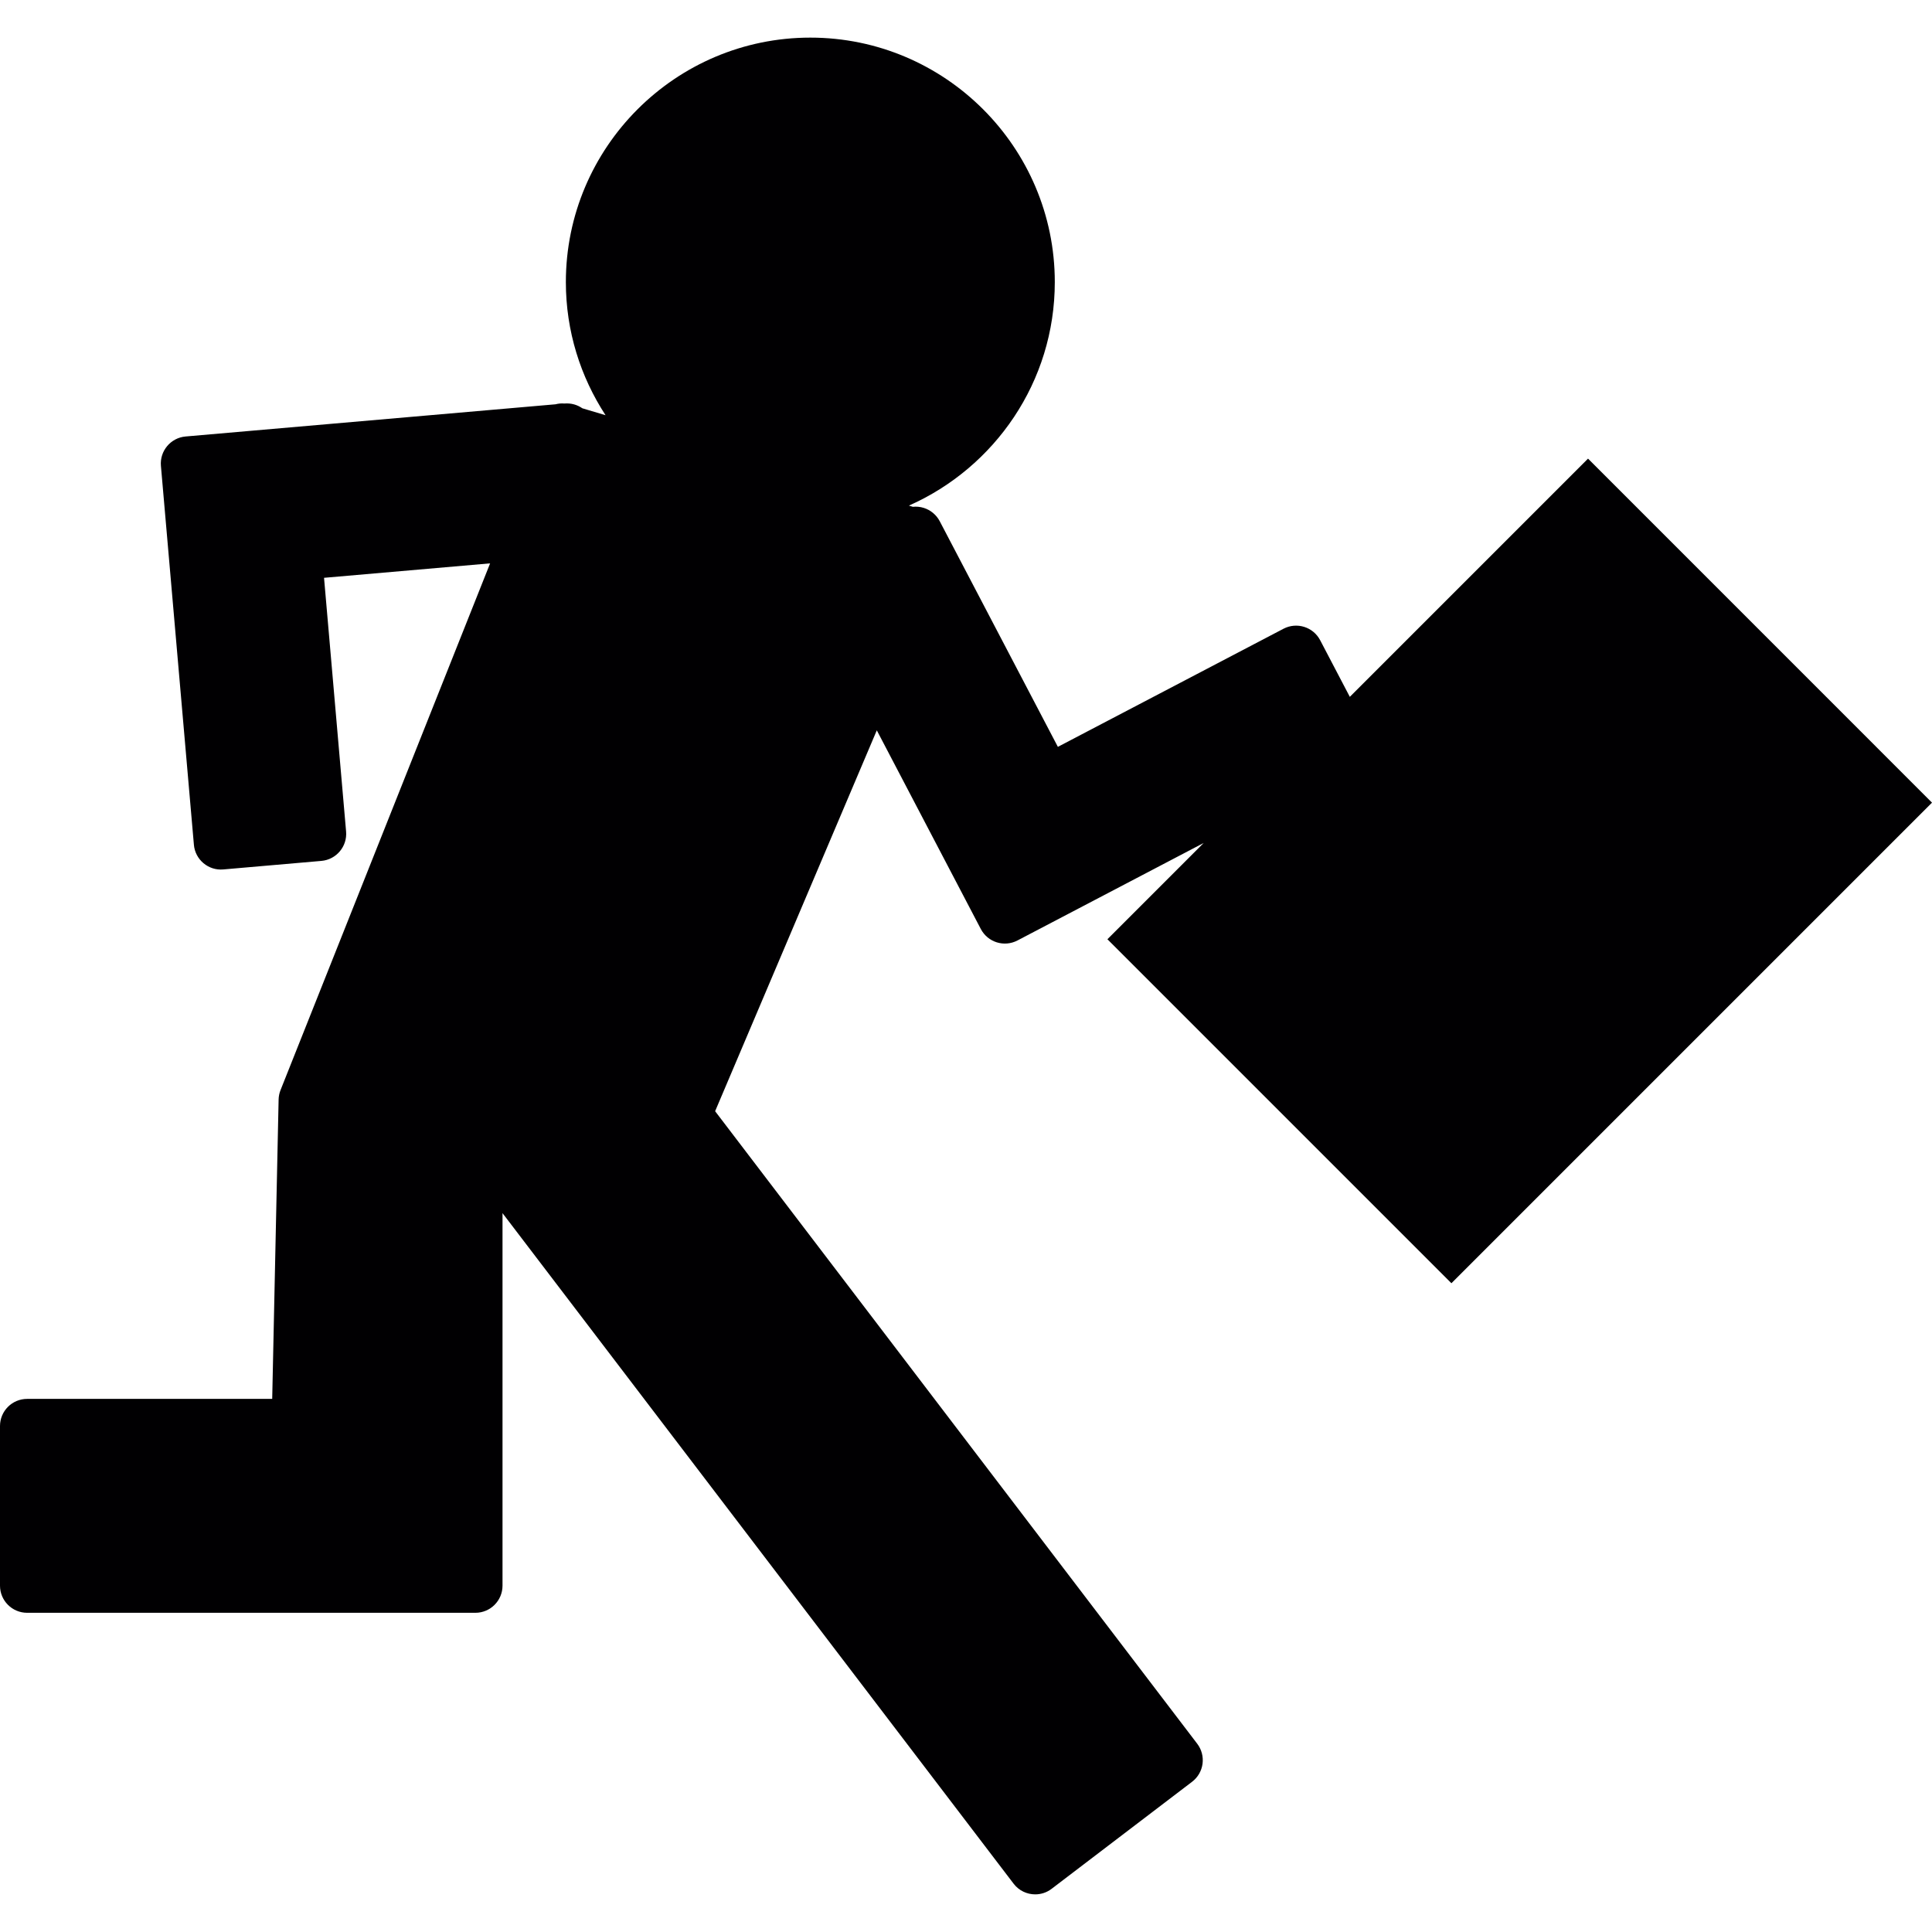
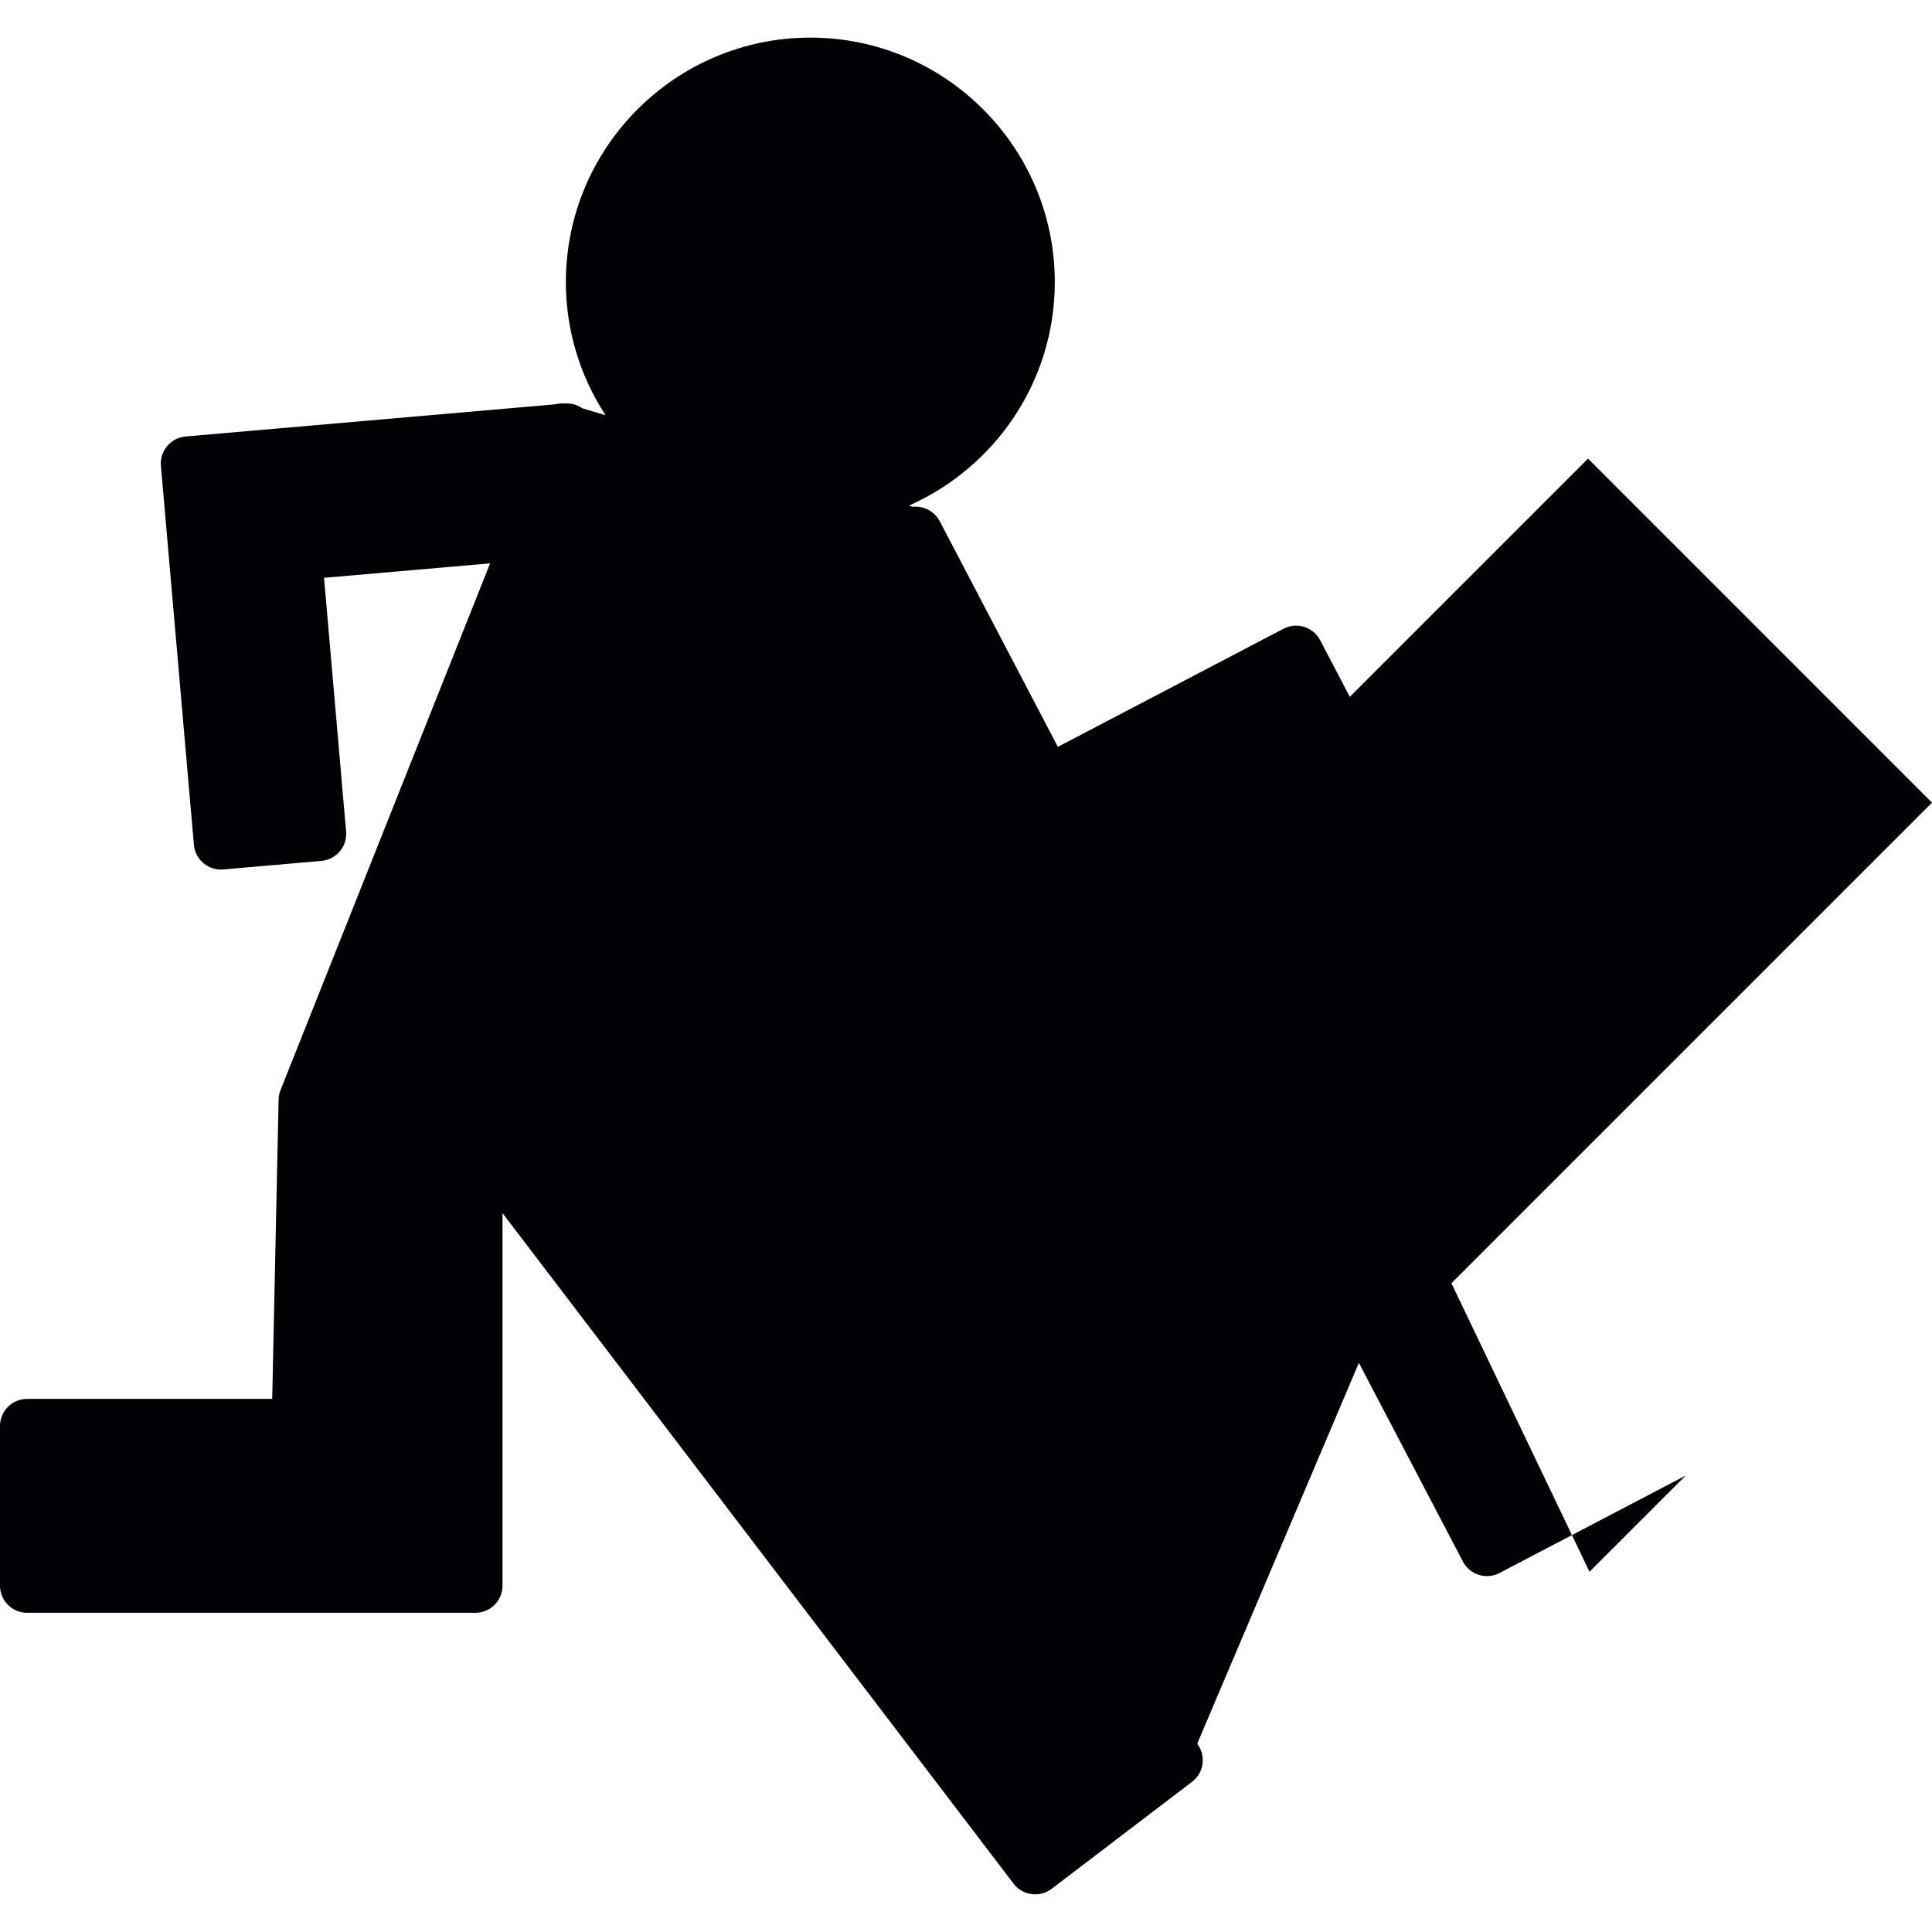
<svg xmlns="http://www.w3.org/2000/svg" version="1.1" id="Capa_1" x="0px" y="0px" viewBox="0 0 424.4 424.4" style="enable-background:new 0 0 424.4 424.4;" xml:space="preserve">
  <g>
-     <path style="fill:#010002;" d="M318.828,281.887L424.4,176.315l-75.558-75.57l-52.329,52.329l-6.516-12.441   c-1.534-2.918-5.126-4.046-8.055-2.518l-49.561,25.944l-25.95-49.561c-0.734-1.402-1.999-2.458-3.509-2.93   c-0.782-0.245-1.593-0.322-2.393-0.239l-0.871-0.263c18.849-8.348,32.048-27.197,32.048-49.101   c0-29.608-24.088-53.702-53.702-53.702s-53.702,24.094-53.702,53.702c0,10.782,3.222,20.818,8.718,29.244l-5.096-1.522   c-1.104-0.764-2.423-1.164-3.92-1.05l-0.042,0.006c-0.656-0.066-1.313,0.006-1.939,0.167l-81.251,7.071   c-3.282,0.286-5.71,3.18-5.424,6.462l7.244,83.22c0.131,1.575,0.889,3.031,2.106,4.052c1.211,1.014,2.739,1.516,4.356,1.372   l21.546-1.874c3.282-0.286,5.71-3.18,5.424-6.462l-4.845-55.725l36.481-3.174L61.626,239.456c-0.268,0.662-0.406,1.366-0.424,2.076   l-1.408,65.761H5.967c-3.3,0-5.967,2.667-5.967,5.967v35.055c0,3.3,2.667,5.967,5.967,5.967h98.453c3.3,0,5.967-2.667,5.967-5.967   v-81.824l112.267,147.292c1.169,1.539,2.948,2.351,4.75,2.351c1.259,0,2.53-0.394,3.61-1.223l30.849-23.509   c1.259-0.955,2.082-2.375,2.297-3.944c0.209-1.569-0.209-3.156-1.169-4.415l-105.9-138.944l35.515-83.667l22.847,43.642   c1.533,2.918,5.126,4.051,8.055,2.518l40.903-21.415l-21.147,21.147L318.828,281.887z" />
+     <path style="fill:#010002;" d="M318.828,281.887L424.4,176.315l-75.558-75.57l-52.329,52.329l-6.516-12.441   c-1.534-2.918-5.126-4.046-8.055-2.518l-49.561,25.944l-25.95-49.561c-0.734-1.402-1.999-2.458-3.509-2.93   c-0.782-0.245-1.593-0.322-2.393-0.239l-0.871-0.263c18.849-8.348,32.048-27.197,32.048-49.101   c0-29.608-24.088-53.702-53.702-53.702s-53.702,24.094-53.702,53.702c0,10.782,3.222,20.818,8.718,29.244l-5.096-1.522   c-1.104-0.764-2.423-1.164-3.92-1.05l-0.042,0.006c-0.656-0.066-1.313,0.006-1.939,0.167l-81.251,7.071   c-3.282,0.286-5.71,3.18-5.424,6.462l7.244,83.22c0.131,1.575,0.889,3.031,2.106,4.052c1.211,1.014,2.739,1.516,4.356,1.372   l21.546-1.874c3.282-0.286,5.71-3.18,5.424-6.462l-4.845-55.725l36.481-3.174L61.626,239.456c-0.268,0.662-0.406,1.366-0.424,2.076   l-1.408,65.761H5.967c-3.3,0-5.967,2.667-5.967,5.967v35.055c0,3.3,2.667,5.967,5.967,5.967h98.453c3.3,0,5.967-2.667,5.967-5.967   v-81.824l112.267,147.292c1.169,1.539,2.948,2.351,4.75,2.351c1.259,0,2.53-0.394,3.61-1.223l30.849-23.509   c1.259-0.955,2.082-2.375,2.297-3.944c0.209-1.569-0.209-3.156-1.169-4.415l35.515-83.667l22.847,43.642   c1.533,2.918,5.126,4.051,8.055,2.518l40.903-21.415l-21.147,21.147L318.828,281.887z" />
  </g>
  <g>
</g>
  <g>
</g>
  <g>
</g>
  <g>
</g>
  <g>
</g>
  <g>
</g>
  <g>
</g>
  <g>
</g>
  <g>
</g>
  <g>
</g>
  <g>
</g>
  <g>
</g>
  <g>
</g>
  <g>
</g>
  <g>
</g>
</svg>